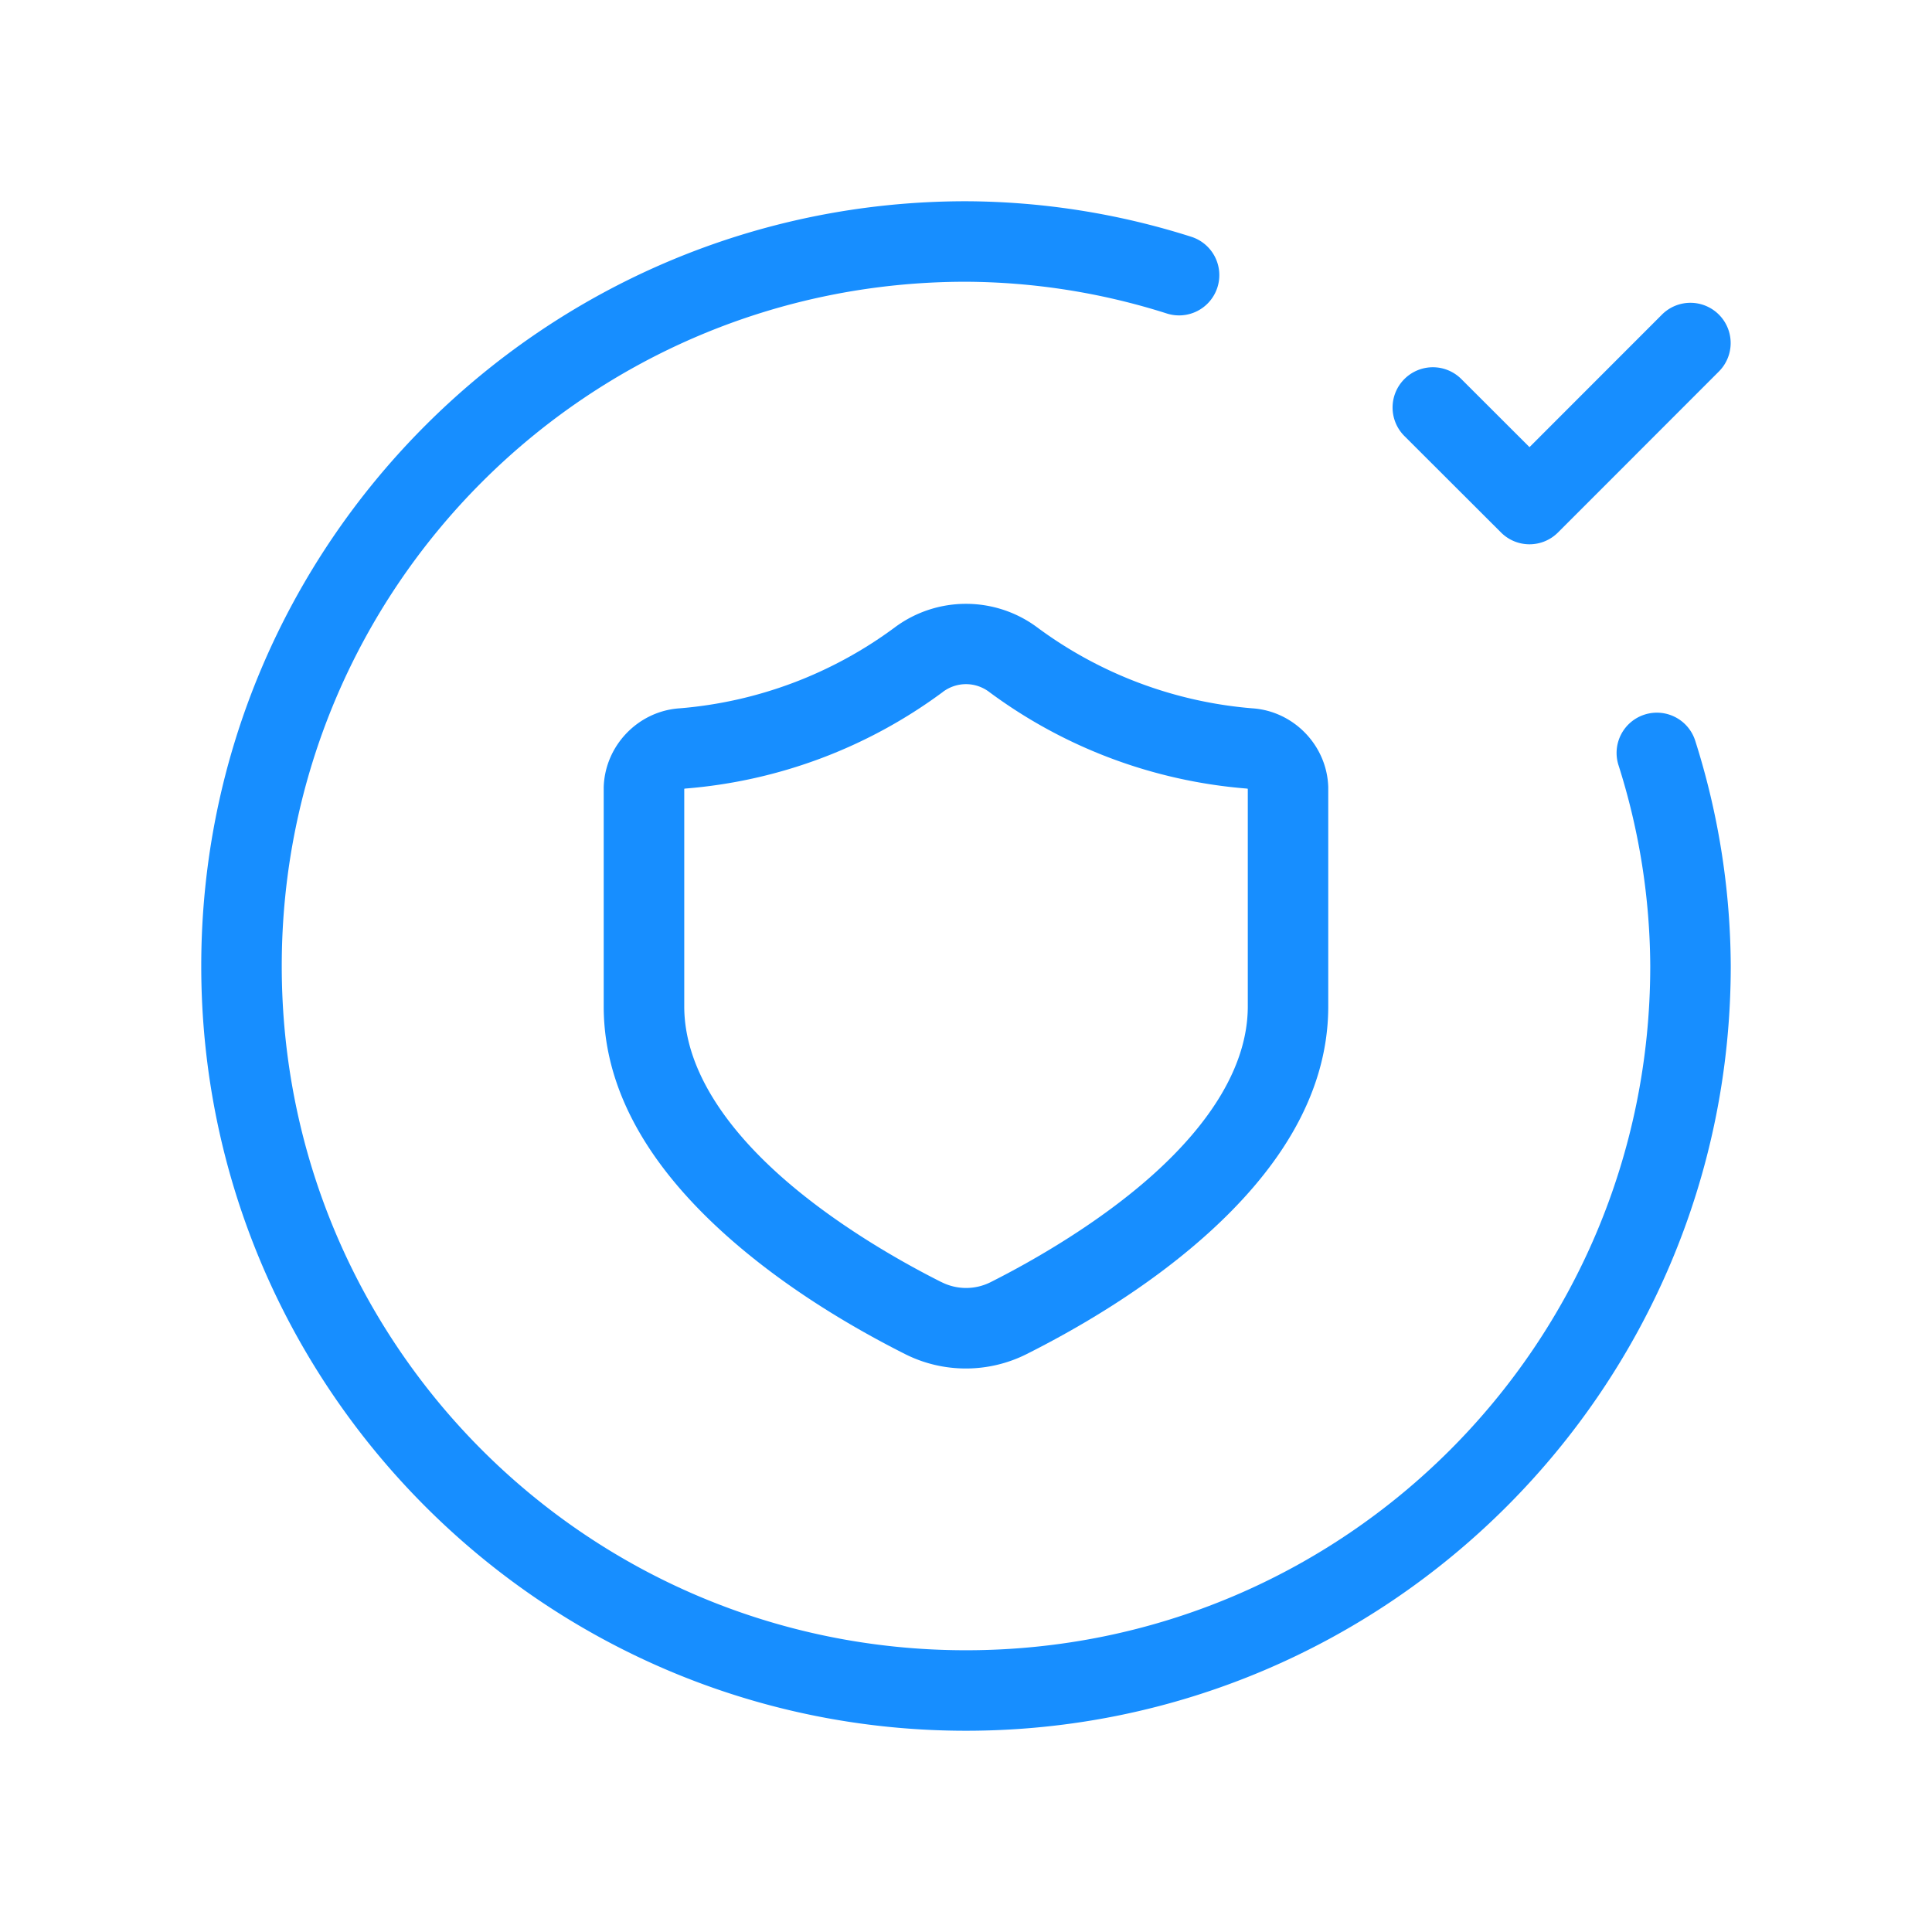
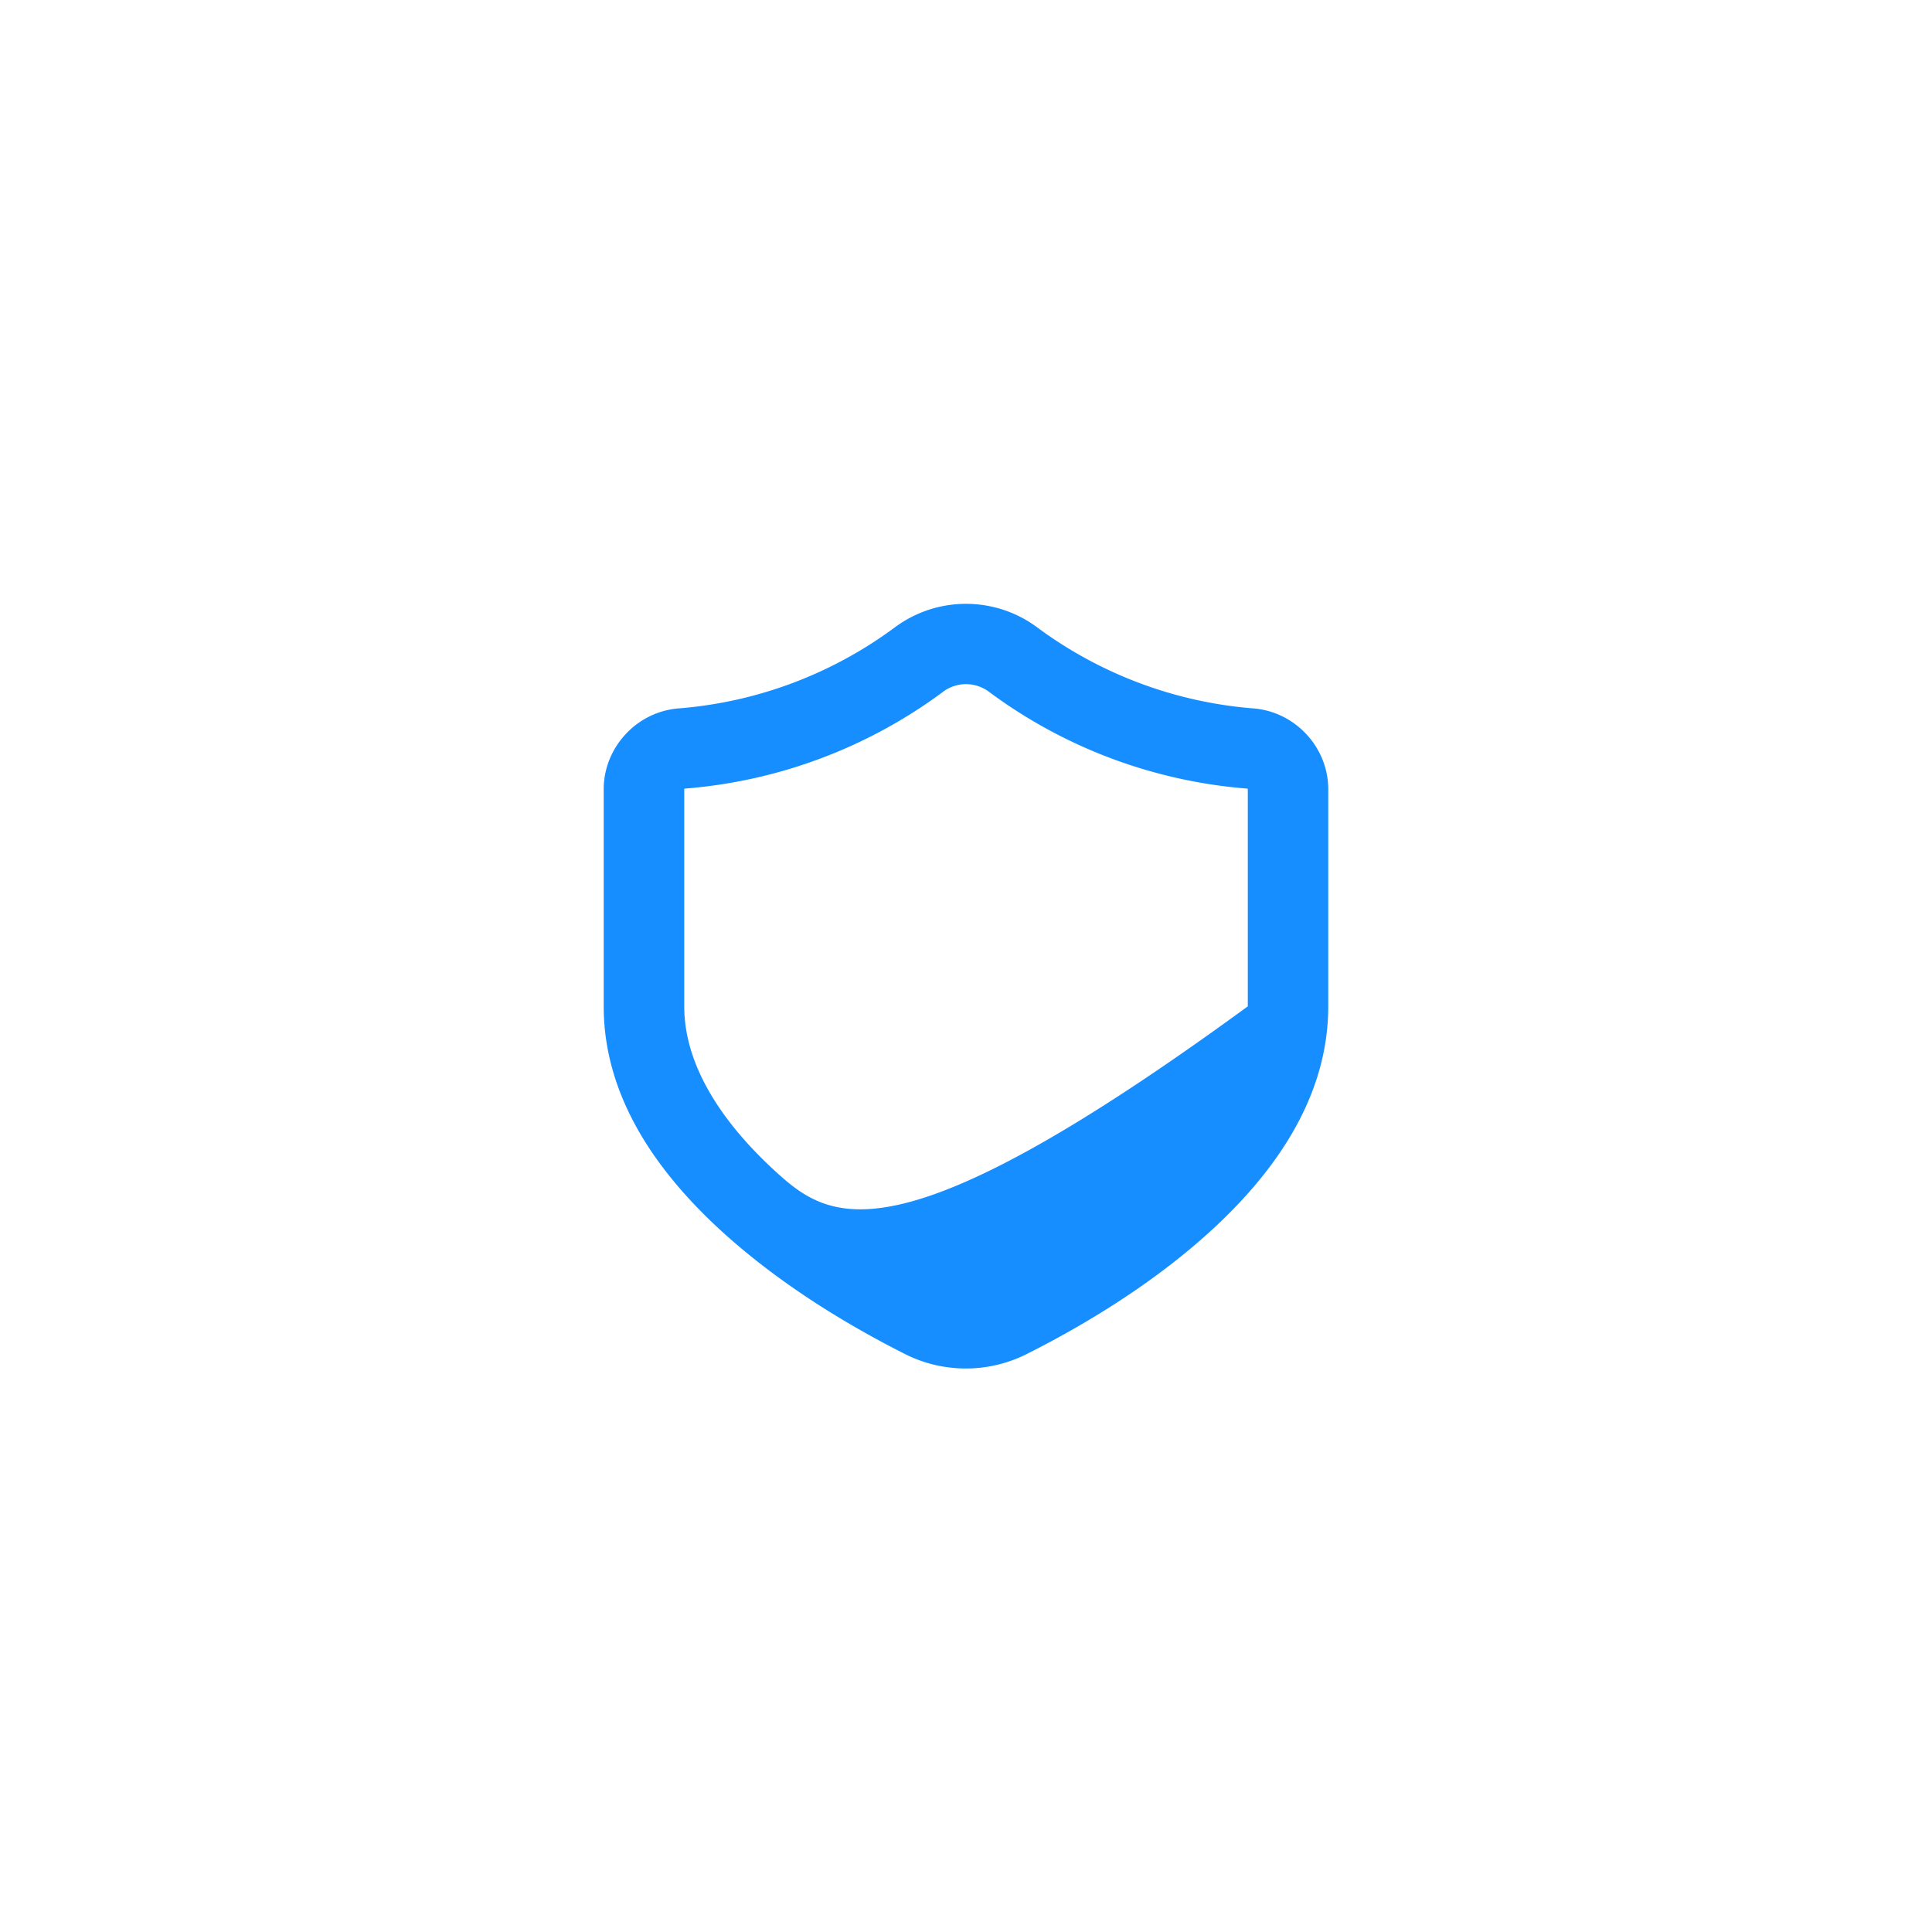
<svg xmlns="http://www.w3.org/2000/svg" xmlns:ns1="http://sodipodi.sourceforge.net/DTD/sodipodi-0.dtd" xmlns:ns2="http://www.inkscape.org/namespaces/inkscape" width="48" height="48" viewBox="0 0 48 48" fill="none" version="1.1" id="svg13" ns1:docname="Group.svg" ns2:version="1.1.1 (c3084ef, 2021-09-22)">
  <defs id="defs17" />
  <ns1:namedview id="namedview15" pagecolor="#ffffff" bordercolor="#666666" borderopacity="1.0" ns2:pageshadow="2" ns2:pageopacity="0.0" ns2:pagecheckerboard="0" showgrid="false" ns2:zoom="11.541667" ns2:cx="23.956679" ns2:cy="23.956679" ns2:window-width="1312" ns2:window-height="969" ns2:window-x="0" ns2:window-y="25" ns2:window-maximized="0" ns2:current-layer="svg13" />
  <g id="Group">
-     <path style="color:#000000;clip-rule:evenodd;fill:#178eff;fill-rule:evenodd;stroke-linecap:round;stroke-linejoin:round;-inkscape-stroke:none" d="m 24,15.002 c -0.623,0 -1.246,0.196 -1.77,0.586 -1.559,1.156 -3.41,1.852 -5.344,2.01 -1.032,0.068 -1.858,0.927 -1.887,1.961 a 1,1 0 0 0 0,0.027 v 5.418 c 0,2.322 1.41,4.21 2.98,5.631 1.57,1.42 3.367,2.432 4.506,3.006 0.951,0.48 2.077,0.478 3.027,-0.002 1.138,-0.573 2.937,-1.582 4.508,-3.002 C 31.592,29.217 33,27.328 33,25.004 v -5.418 a 1,1 0 0 0 0,-0.027 C 32.972,18.525 32.145,17.666 31.113,17.598 29.181,17.44 27.331,16.744 25.773,15.59 25.25,15.199 24.624,15.002 24,15.002 Z m -0.576,2.189 c 0.345,-0.258 0.807,-0.258 1.152,0 a 1,1 0 0 0 0.002,0.002 c 1.863,1.382 4.077,2.212 6.389,2.398 a 1,1 0 0 0 0.014,0.002 c 0.019,0.001 0.019,2.32e-4 0.02,0.02 v 5.391 c 0,1.494 -0.968,2.926 -2.32,4.148 -1.352,1.222 -3.022,2.175 -4.066,2.701 -0.386,0.195 -0.839,0.195 -1.225,0 a 1,1 0 0 0 -0.002,0 C 22.343,31.328 20.673,30.376 19.32,29.152 17.968,27.929 17,26.495 17,25.004 v -5.391 c 5.31e-4,-0.019 10e-6,-0.018 0.02,-0.02 a 1,1 0 0 0 0.014,-0.002 c 2.312,-0.186 4.526,-1.017 6.389,-2.398 a 1,1 0 0 0 0.002,-0.002 z" id="Path" />
-     <path style="color:#000000;fill:#178eff;stroke-linecap:round;stroke-linejoin:round;-inkscape-stroke:none" d="M 24,5 C 13.518,5 5,13.518 5,24 5,34.482 13.518,43 24,43 34.482,43 43,34.482 43,24 a 1,1 0 0 0 0,-0.004 c -0.009,-1.899 -0.306,-3.785 -0.883,-5.594 a 1,1 0 0 0 -1.258,-0.648 1,1 0 0 0 -0.648,1.256 C 40.726,20.625 40.992,22.309 41,24.004 40.998,33.403 33.399,41 24,41 14.599,41 7,33.401 7,24 7,14.601 14.597,7.002 23.996,7 c 1.695,0.008 3.379,0.274 4.994,0.789 A 1,1 0 0 0 30.246,7.141 1,1 0 0 0 29.598,5.883 C 27.789,5.306 25.902,5.008 24.004,5 A 1,1 0 0 0 24,5 Z" id="Path_2" />
-     <path style="color:#000000;fill:#178eff;stroke-linecap:round;stroke-linejoin:round;-inkscape-stroke:none" d="M 41.998,7.523 A 1,1 0 0 0 41.291,7.816 L 38,11.109 36.305,9.416 a 1,1 0 0 0 -1.414,0.002 1,1 0 0 0 0,1.414 l 2.402,2.398 a 1,1 0 0 0 1.414,0 l 3.998,-4 a 1,1 0 0 0 0,-1.414 1,1 0 0 0 -0.707,-0.293 z" id="Path_3" />
+     <path style="color:#000000;clip-rule:evenodd;fill:#178eff;fill-rule:evenodd;stroke-linecap:round;stroke-linejoin:round;-inkscape-stroke:none" d="m 24,15.002 c -0.623,0 -1.246,0.196 -1.77,0.586 -1.559,1.156 -3.41,1.852 -5.344,2.01 -1.032,0.068 -1.858,0.927 -1.887,1.961 a 1,1 0 0 0 0,0.027 v 5.418 c 0,2.322 1.41,4.21 2.98,5.631 1.57,1.42 3.367,2.432 4.506,3.006 0.951,0.48 2.077,0.478 3.027,-0.002 1.138,-0.573 2.937,-1.582 4.508,-3.002 C 31.592,29.217 33,27.328 33,25.004 v -5.418 a 1,1 0 0 0 0,-0.027 C 32.972,18.525 32.145,17.666 31.113,17.598 29.181,17.44 27.331,16.744 25.773,15.59 25.25,15.199 24.624,15.002 24,15.002 Z m -0.576,2.189 c 0.345,-0.258 0.807,-0.258 1.152,0 a 1,1 0 0 0 0.002,0.002 c 1.863,1.382 4.077,2.212 6.389,2.398 a 1,1 0 0 0 0.014,0.002 c 0.019,0.001 0.019,2.32e-4 0.02,0.02 v 5.391 a 1,1 0 0 0 -0.002,0 C 22.343,31.328 20.673,30.376 19.32,29.152 17.968,27.929 17,26.495 17,25.004 v -5.391 c 5.31e-4,-0.019 10e-6,-0.018 0.02,-0.02 a 1,1 0 0 0 0.014,-0.002 c 2.312,-0.186 4.526,-1.017 6.389,-2.398 a 1,1 0 0 0 0.002,-0.002 z" id="Path" />
  </g>
</svg>